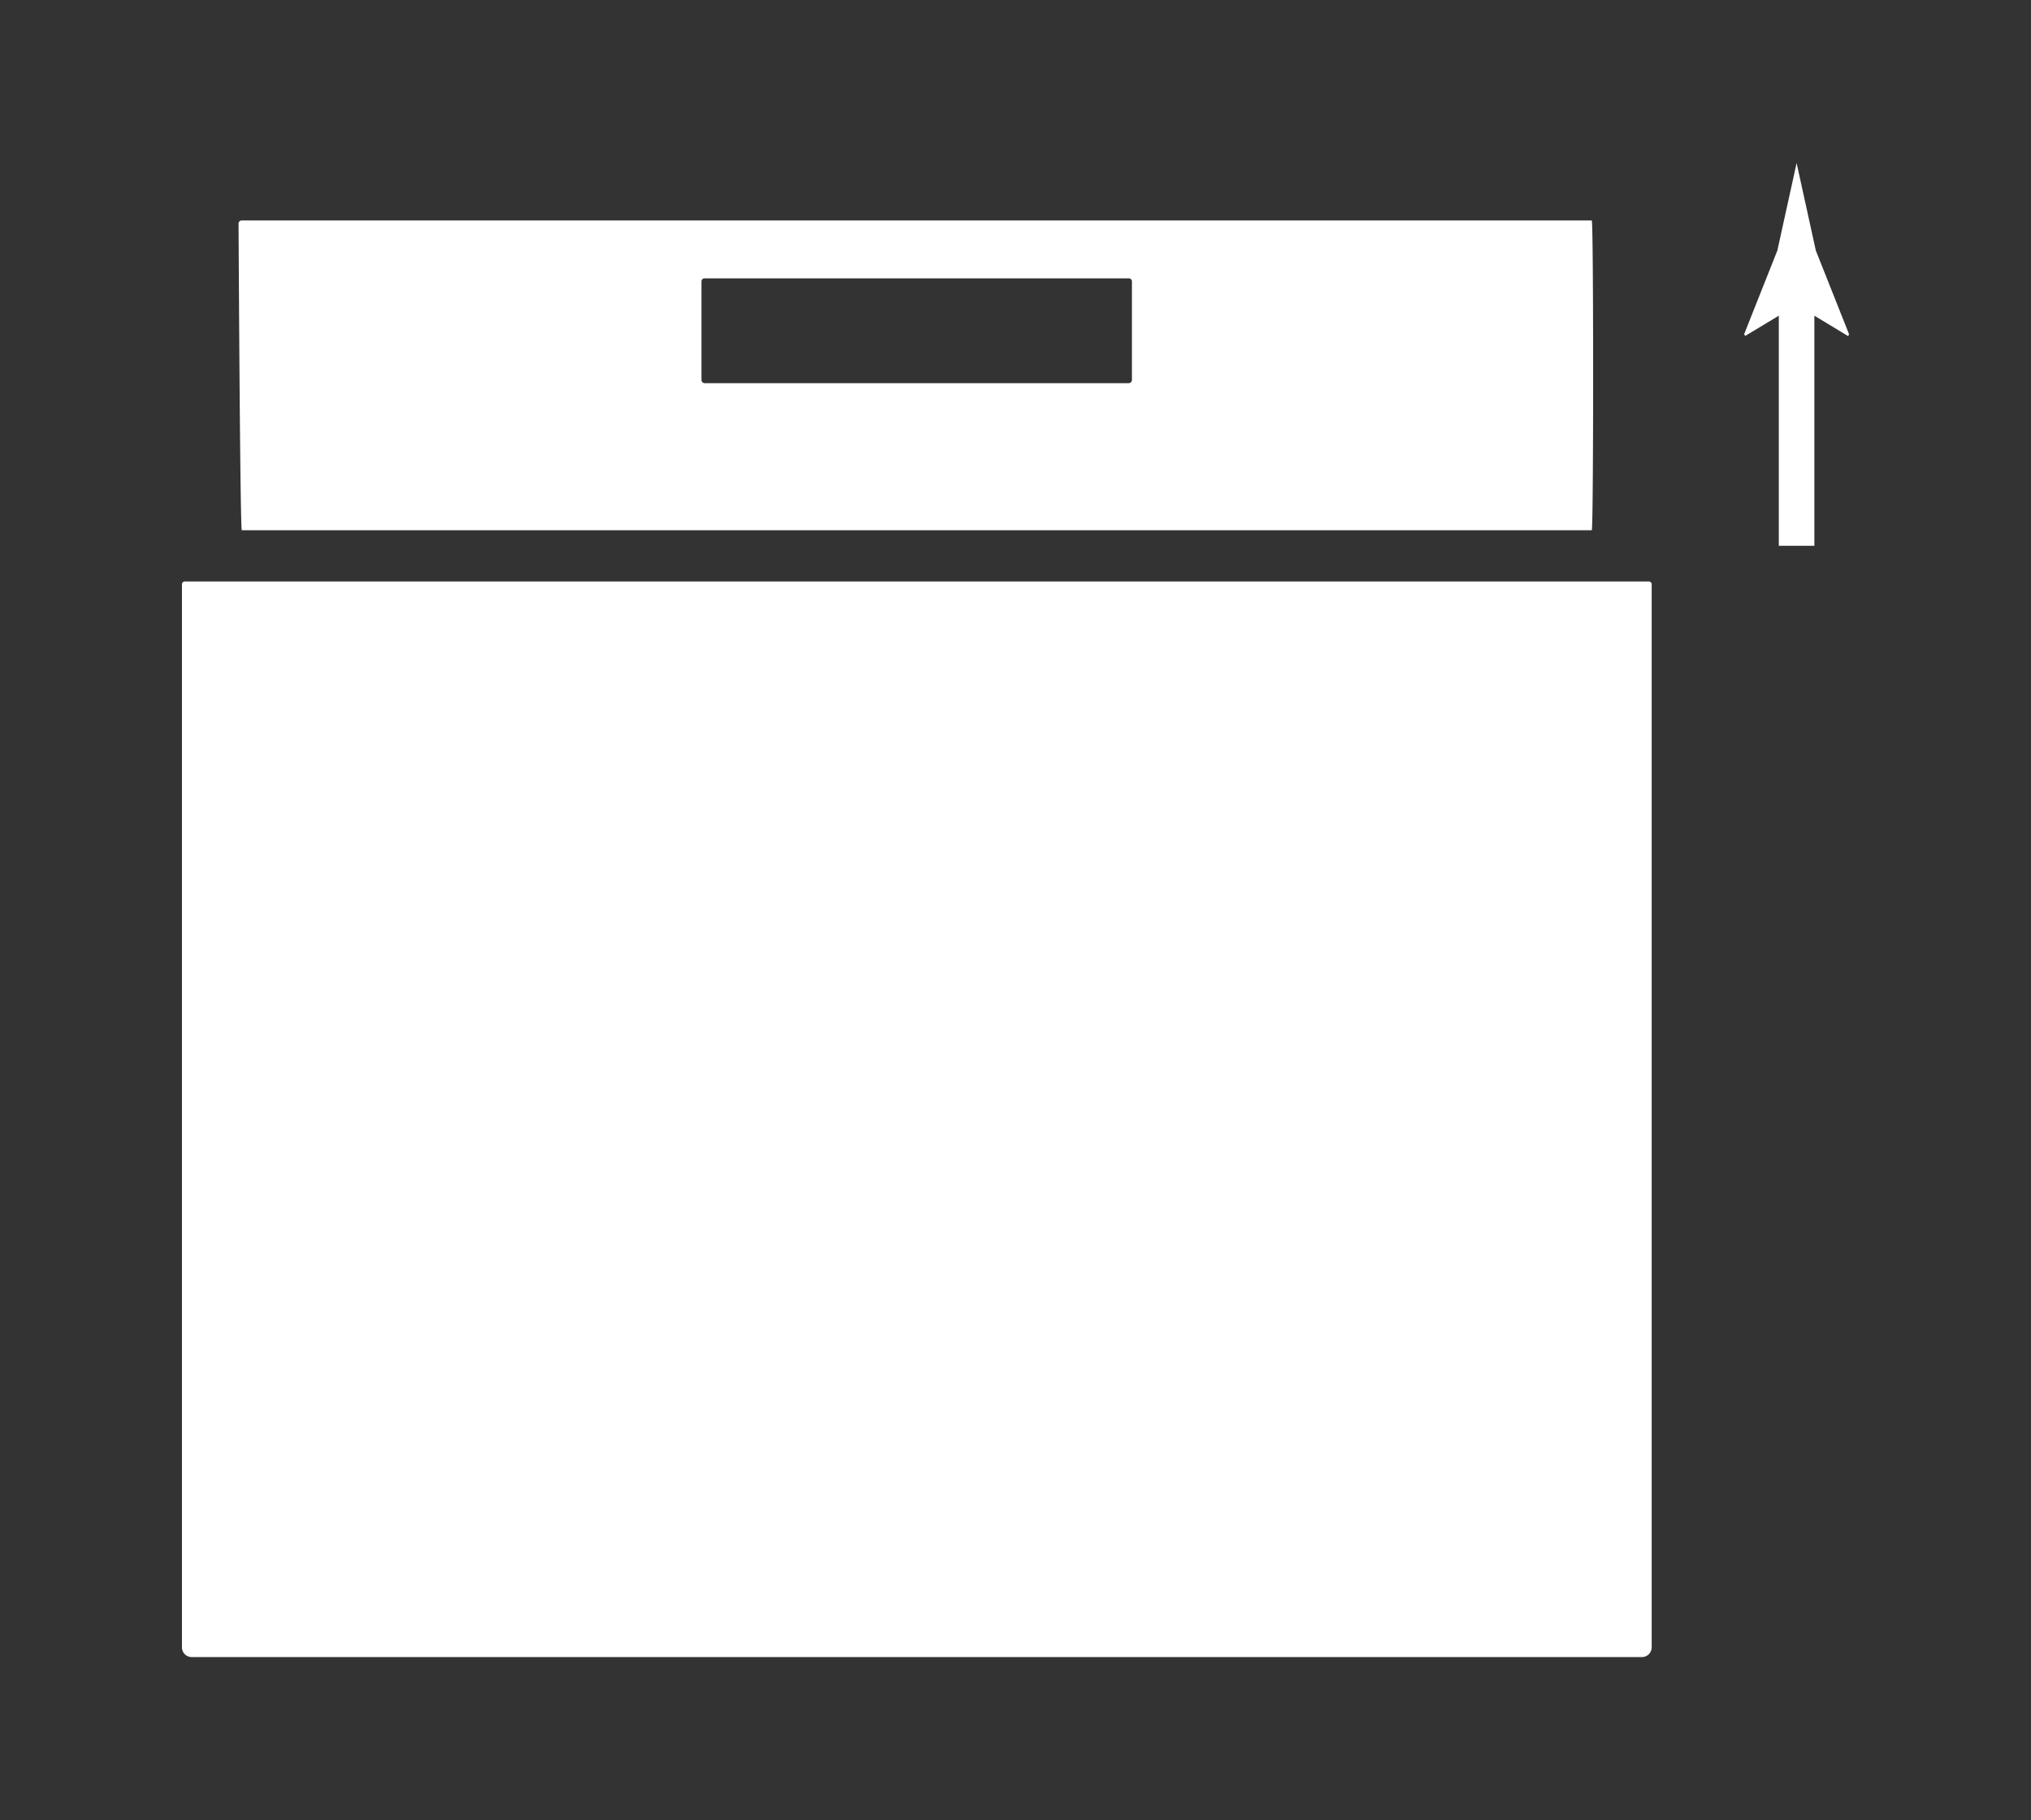
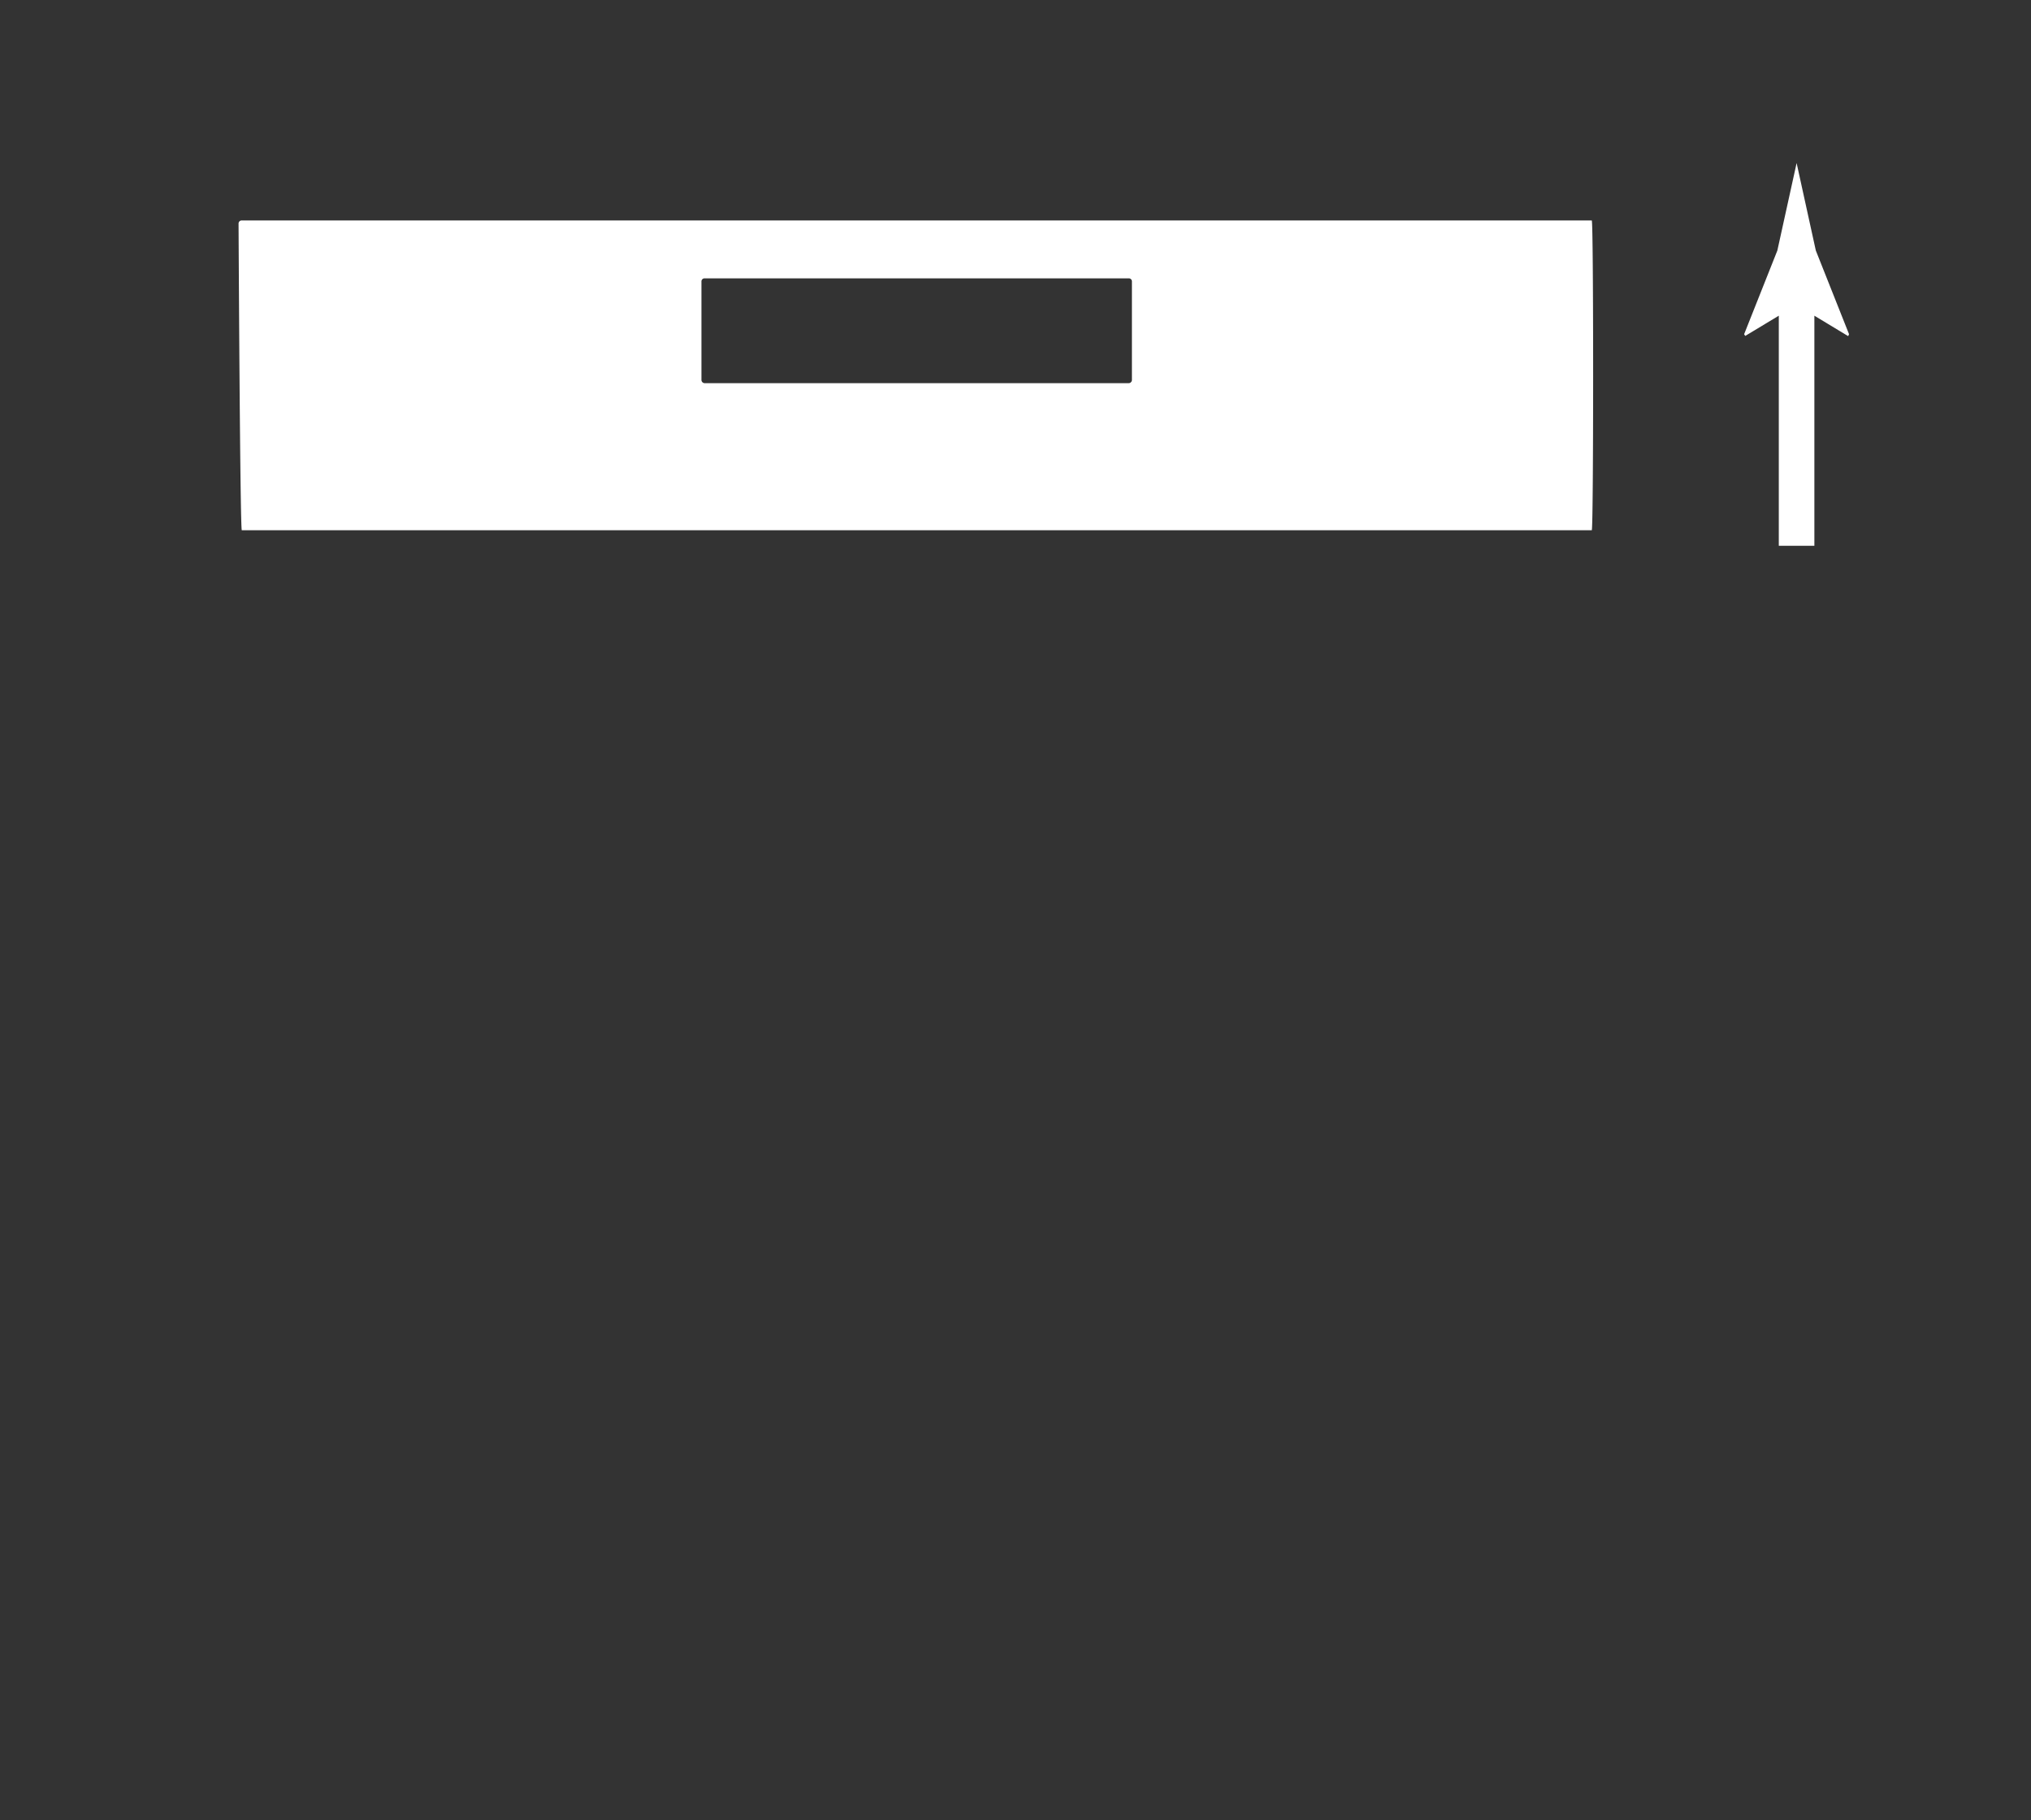
<svg xmlns="http://www.w3.org/2000/svg" id="Livello_1" data-name="Livello 1" viewBox="0 0 379.62 340.16" fill="#fff">
  <rect x="0" y="0" width="379.62" height="340.16" fill="#333333" stroke="none" />
  <path class="cls-1" d="M297.52,99.1c.34,0,.35-57.9,0-57.9H45.17a.58.58,0,0,0-.58.58s.28,57.32.61,57.32ZM131.11,52.59a.57.57,0,0,1,.58-.57H211a.57.57,0,0,1,.57.57V71a.61.61,0,0,1-.61.61H131.72a.61.61,0,0,1-.61-.61Z" />
-   <path class="cls-1" d="M308.18,108.67H34.54a.53.53,0,0,0-.53.53V307.86a1.82,1.82,0,0,0,1.82,1.83H306.89a1.83,1.83,0,0,0,1.83-1.83V109.2A.54.54,0,0,0,308.18,108.67Z" />
  <path class="cls-1" d="M345.61,62.46,339.4,46.82q-1.8-8.18-3.59-16.35l-3.6,16.35L326,62.46l.21.32L332.48,59v43h6.65V59l6.32,3.82Z" />
</svg>